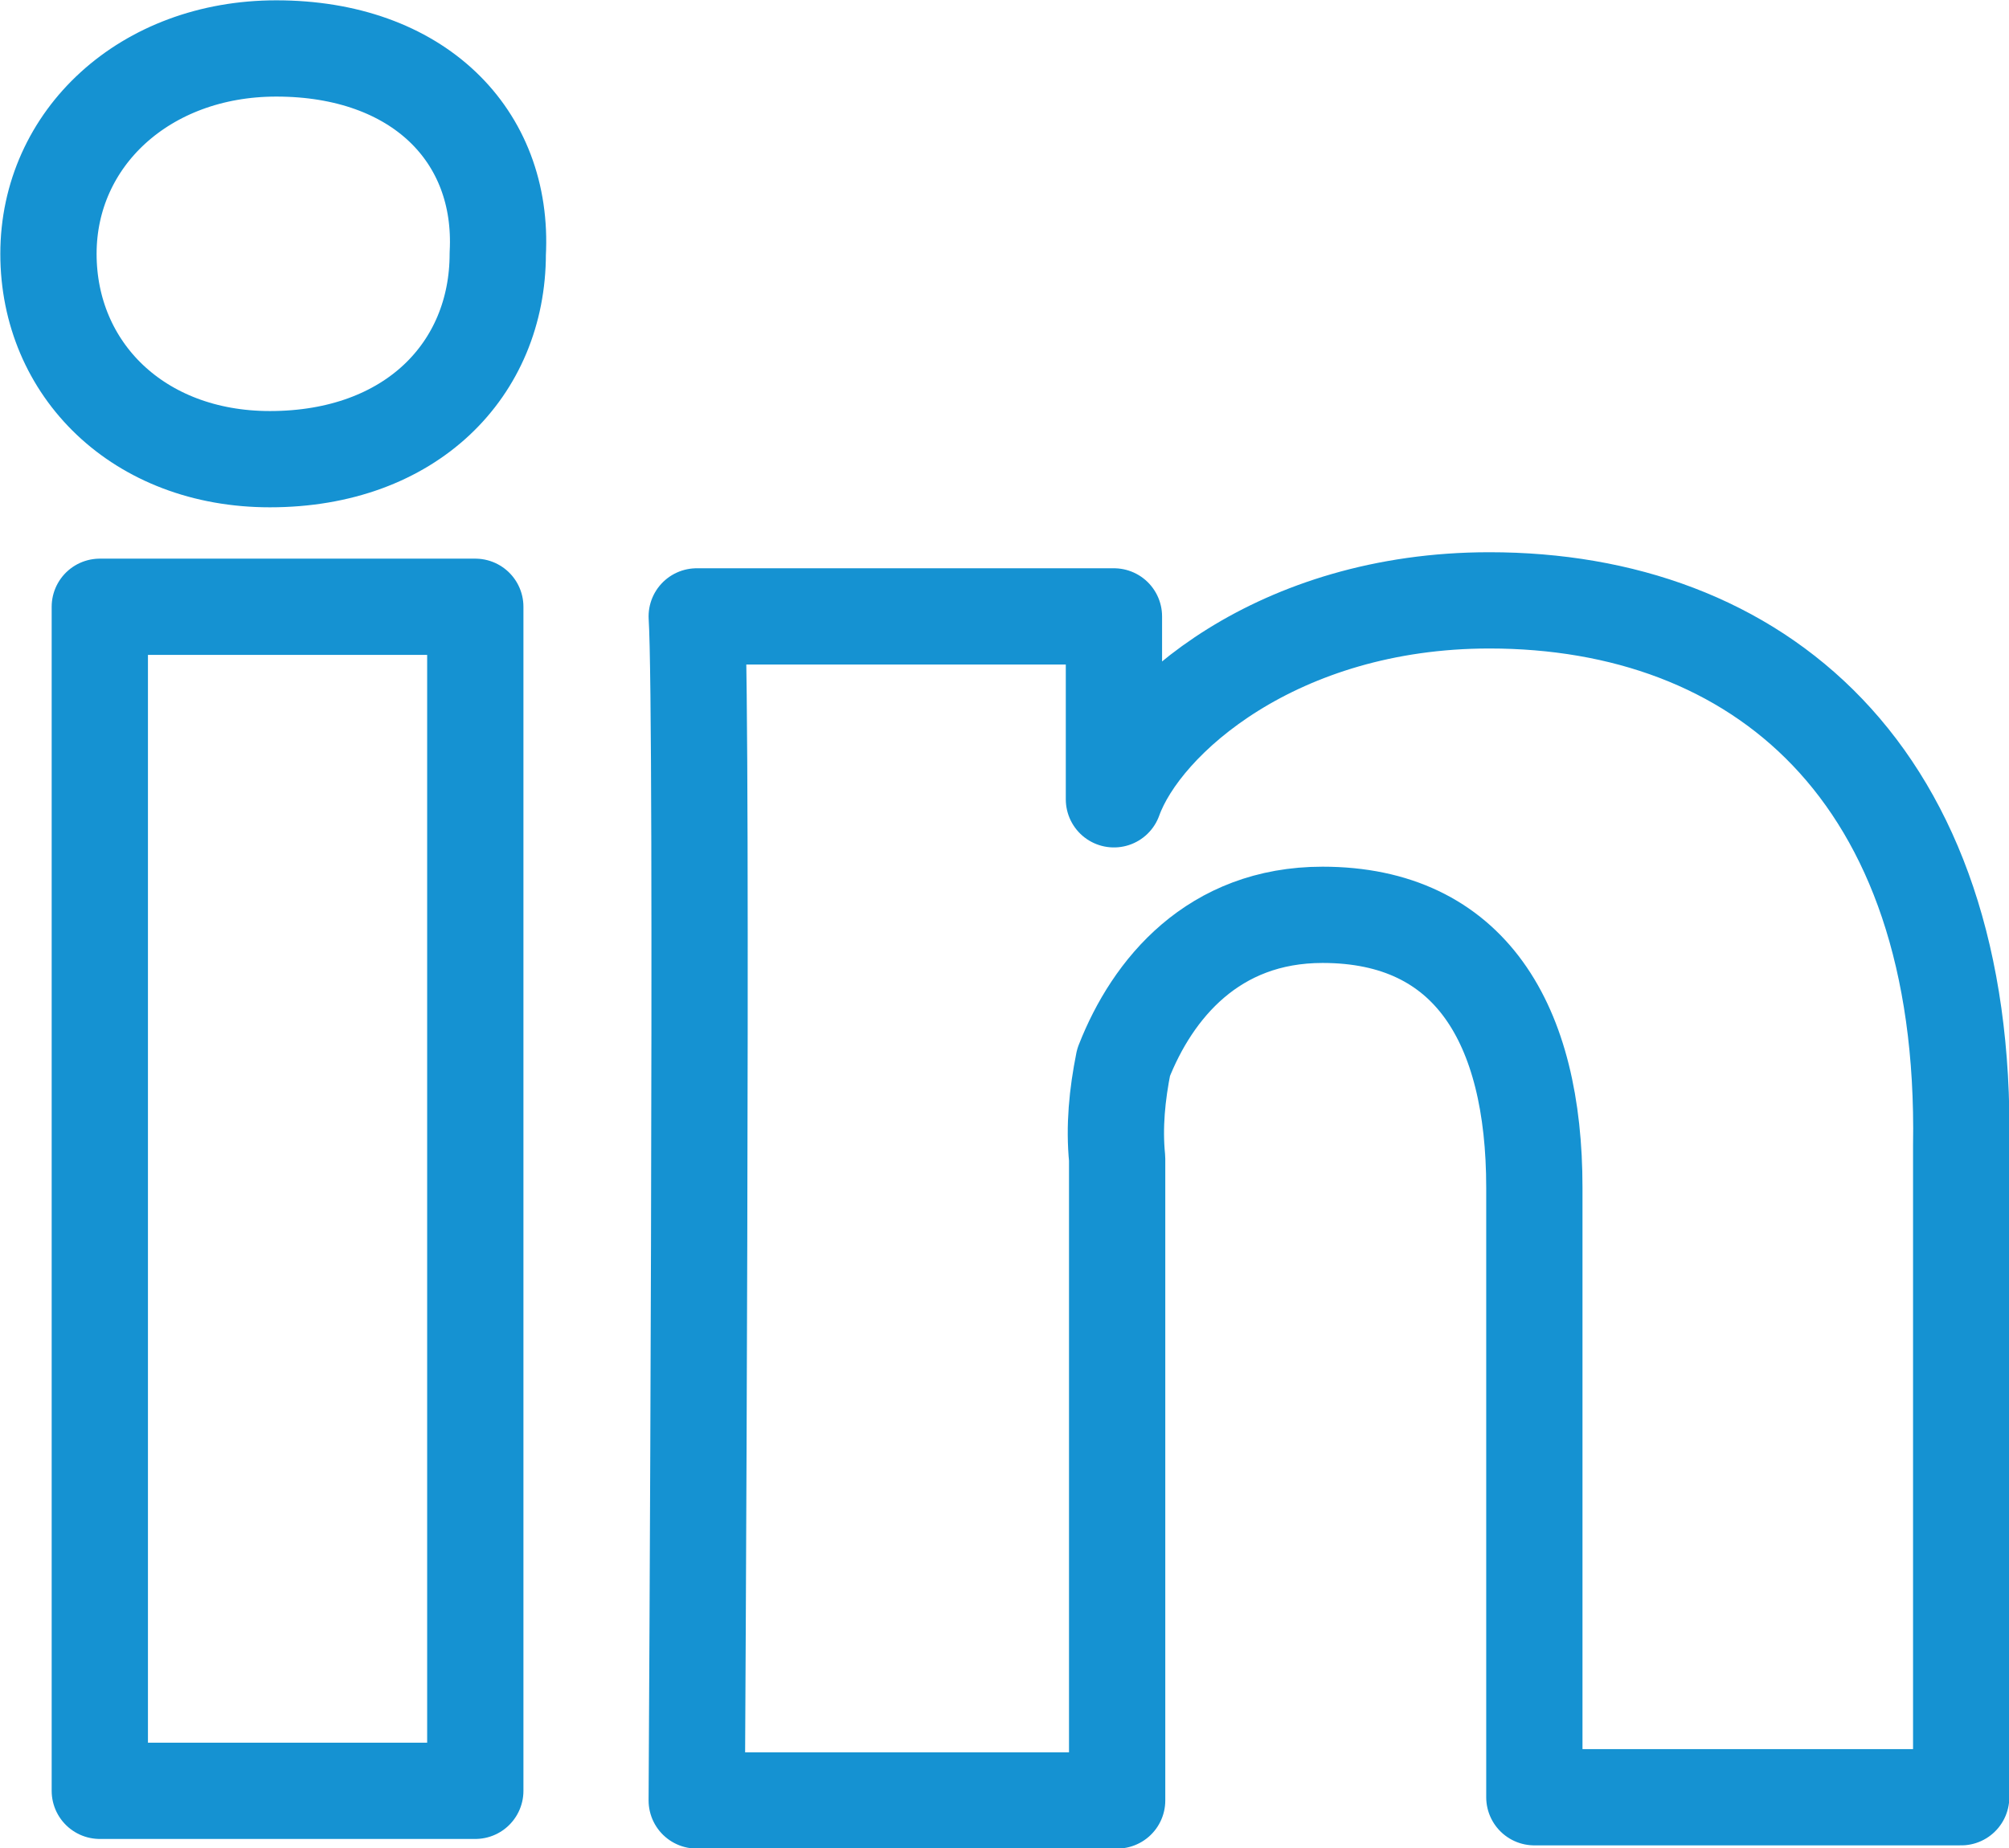
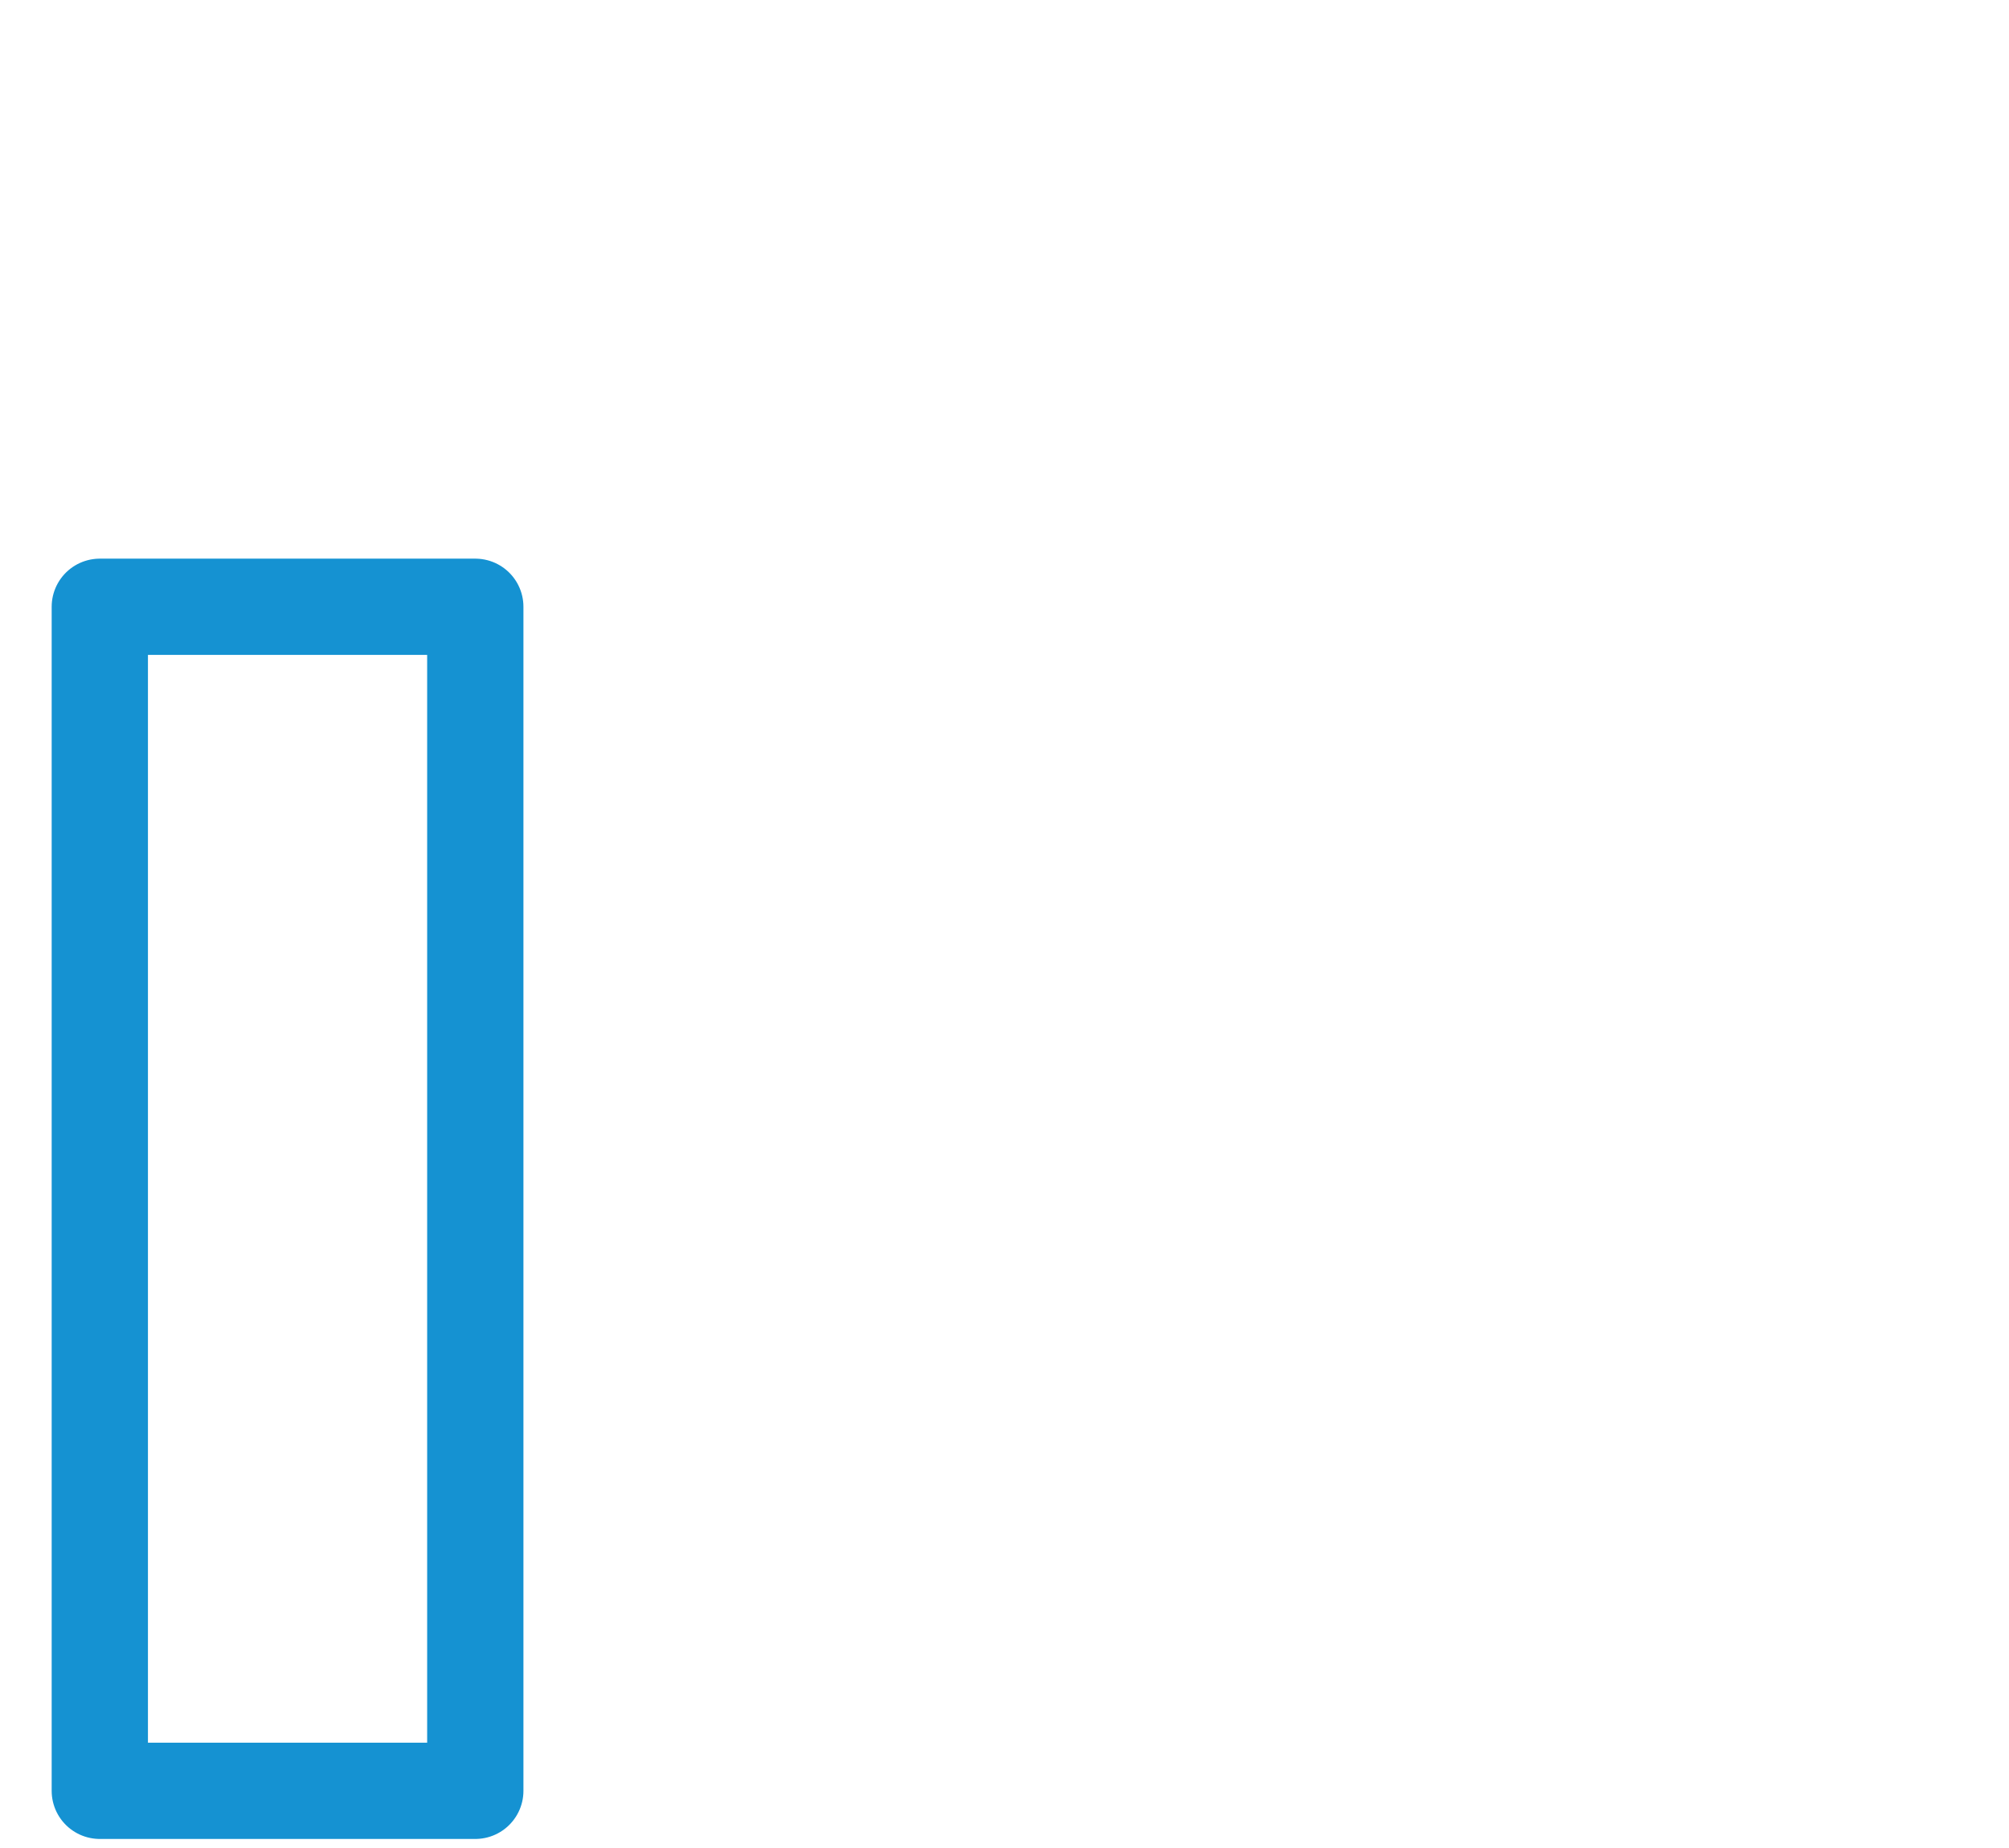
<svg xmlns="http://www.w3.org/2000/svg" version="1.1" id="Livello_1" x="0px" y="0px" viewBox="0 0 62.6 57.6" style="enable-background:new 0 0 62.6 57.6;" xml:space="preserve">
  <style type="text/css">
	.st0{fill:none;stroke:#1592D2;stroke-width:3;stroke-linecap:round;stroke-linejoin:round;stroke-miterlimit:10;}
</style>
  <g transform="translate(-749.829 -1357.123)">
    <g transform="translate(750.839 1358.133)">
      <rect x="2.1" y="17.9" class="st0" width="11.7" height="36.9" />
-       <path class="st0" d="M45.4,17.7c-6.6,0-10.8,3.7-11.7,6.2v-5.7H20.7c0.2,3,0,36.9,0,36.9h13.1V35.1c-0.1-1,0-2,0.2-3    c0.9-2.3,2.8-4.6,6.2-4.6c4.6,0,6.6,3.4,6.6,8.5v19h13.3V34.7C60.3,23,53.7,17.7,45.4,17.7z" />
-       <path class="st0" d="M7.6,0.5c-4.1,0-7.1,2.8-7.1,6.4s2.8,6.4,6.9,6.4l0,0c4.4,0,7.1-2.8,7.1-6.4C14.7,3.2,12,0.5,7.6,0.5z" />
    </g>
  </g>
</svg>